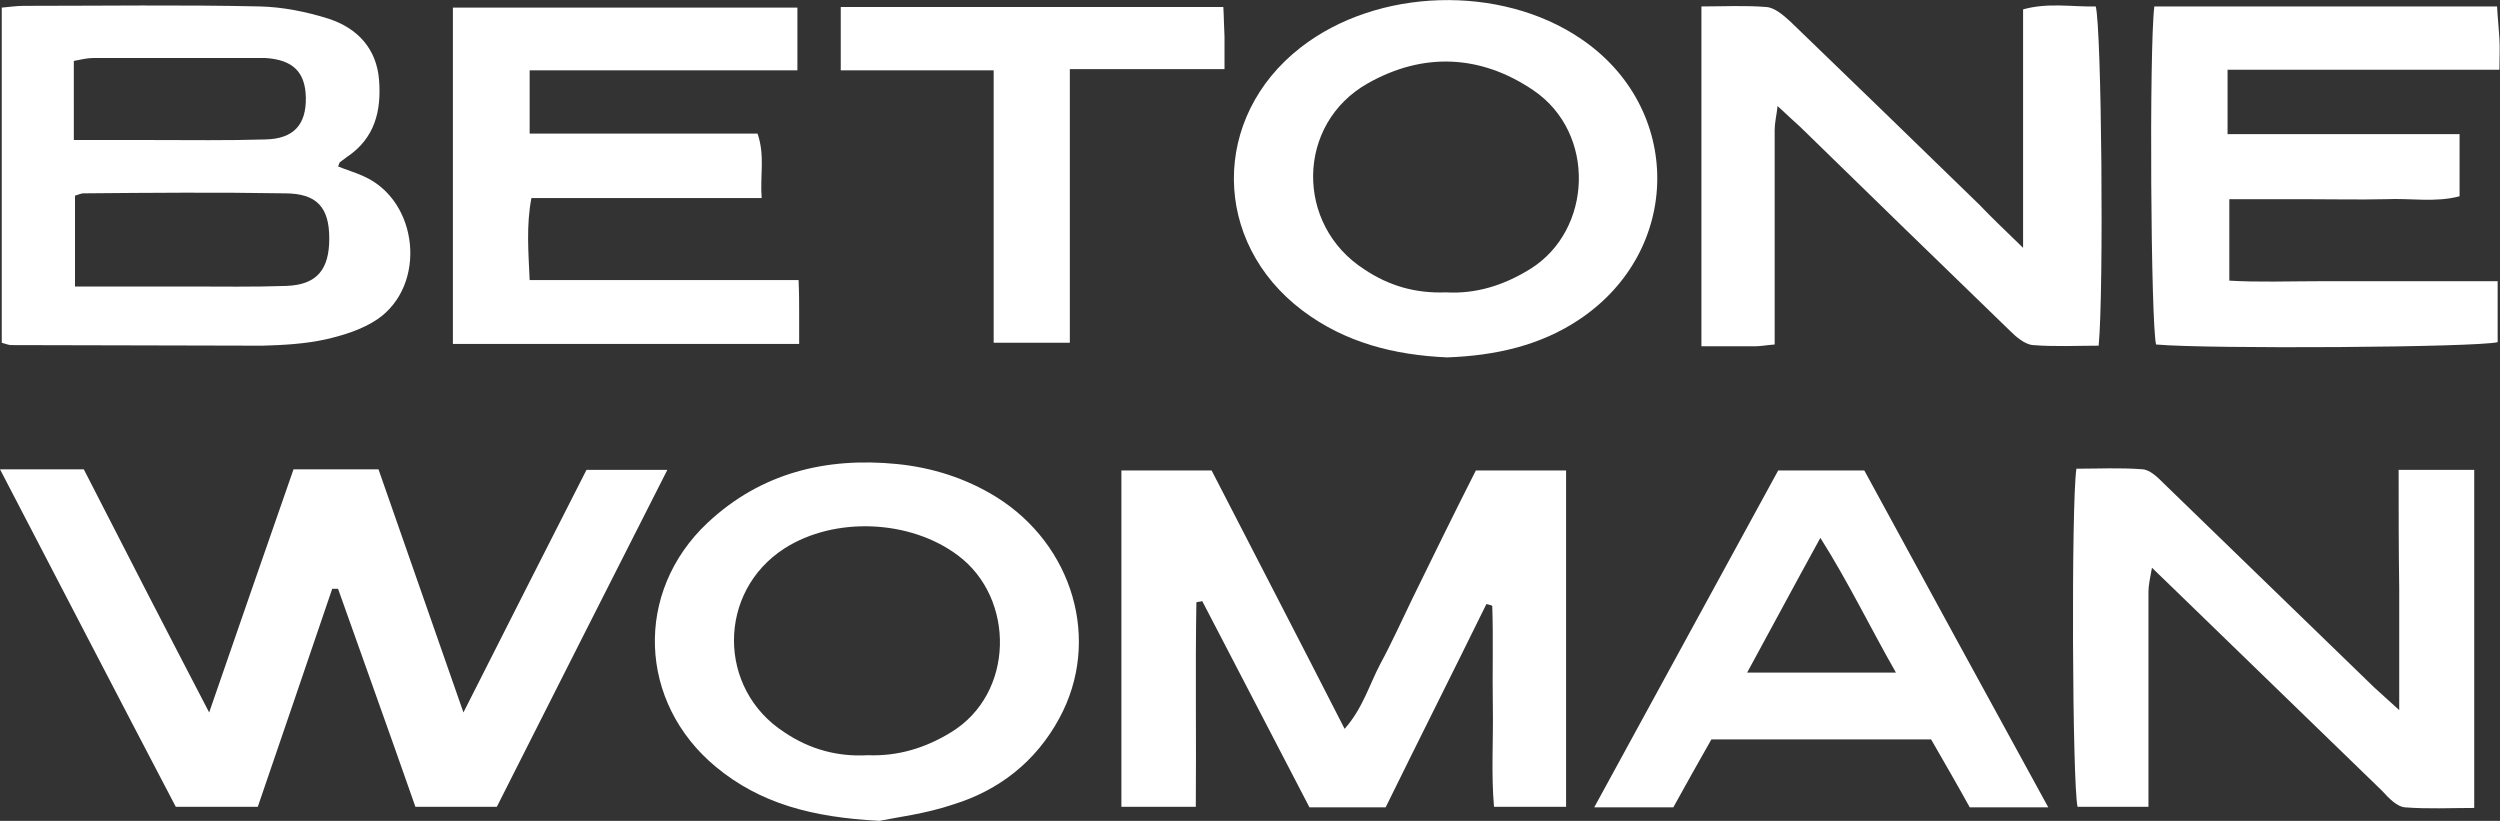
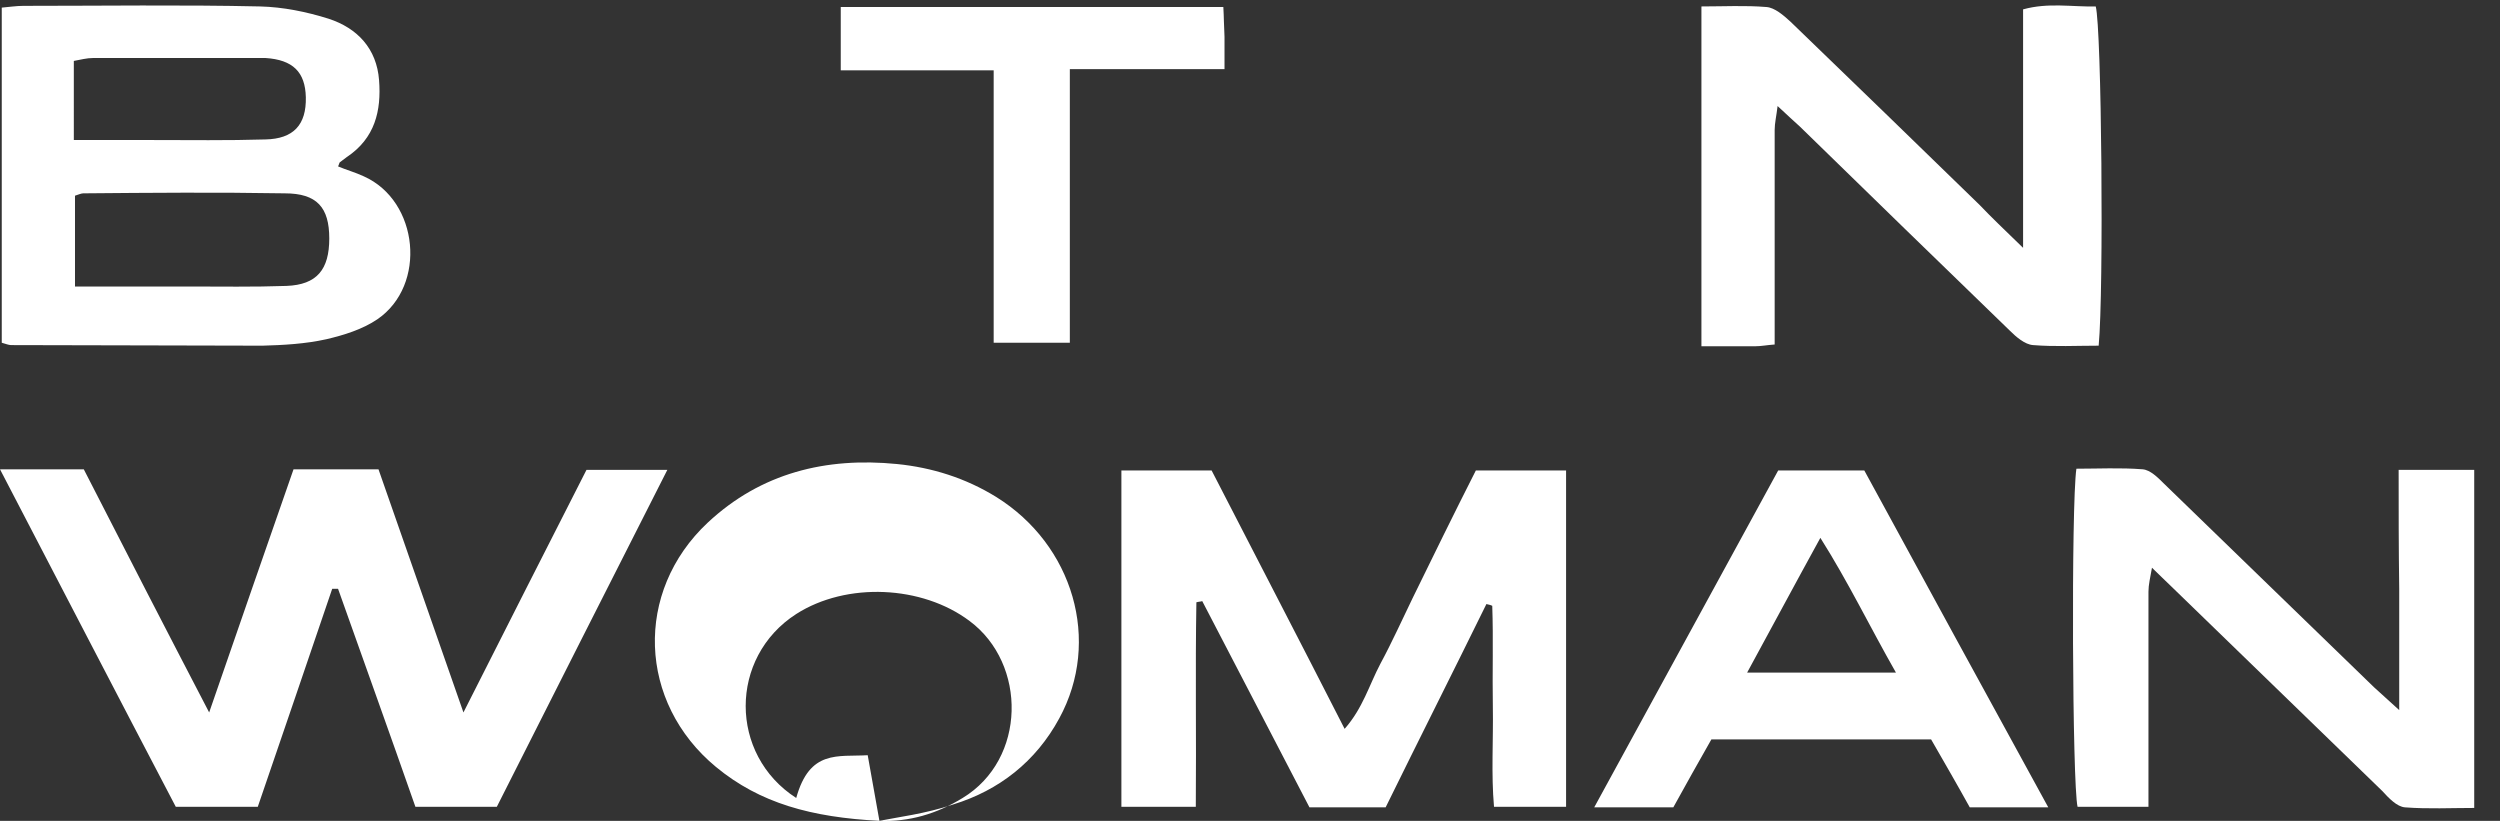
<svg xmlns="http://www.w3.org/2000/svg" version="1.1" id="logo" x="0px" y="0px" viewBox="0 0 426.7 140.1" style="enable-background:new 0 0 426.7 140.1;" xml:space="preserve">
  <rect x="0" y="0" width="426.7" height="140.1" fill="#333333" stroke="none" />
  <style type="text/css">
	.st0{fill:#FFFFFF;}
</style>
  <g>
    <path class="st0" d="M113.9,80.2c-9.8,19.3-19.4,38.3-29.1,57.5c-4.6,0-9,0-13.9,0c-4.3-12.3-8.8-24.8-13.2-37.2c-0.3,0-0.7,0-1,0   c-4.2,12.3-8.4,24.7-12.7,37.2c-4.6,0-9,0-14,0c-9.9-18.9-19.8-38-30-57.6c5.1,0,9.5,0,14.3,0c6.9,13.5,13.9,27.1,21.4,41.5   c5-14.5,9.7-28,14.4-41.5c4.9,0,9.5,0,14.5,0c4.7,13.5,9.4,26.9,14.5,41.5c7.3-14.4,14.1-27.9,21-41.4   C104.6,80.2,109,80.2,113.9,80.2z" />
    <path class="st0" d="M253.7,103.1c-5.7,11.6-11.5,23.1-17.2,34.7c-4.4,0-8.5,0-13,0c-6.1-11.7-12.2-23.5-18.3-35.2   c-0.3,0.1-0.7,0.1-1,0.2c-0.2,11.5,0,23-0.1,34.9c-4.3,0-8.3,0-12.7,0c0-19,0-38.1,0-57.4c5.1,0,10.1,0,15.4,0   c7.4,14.4,15,29,22.7,44.1c3.1-3.5,4.2-7.5,6.1-11.1c2-3.7,3.7-7.5,5.5-11.2c1.8-3.6,3.5-7.2,5.3-10.8c1.8-3.7,3.7-7.4,5.5-11   c5.2,0,10.2,0,15.4,0c0,19.2,0,38.1,0,57.4c-3.9,0-7.8,0-12.3,0c-0.5-5.6-0.1-11.4-0.2-17.1c-0.1-5.7,0.1-11.5-0.1-17.2   C254.3,103.2,254,103.2,253.7,103.1z" />
    <path class="st0" d="M0.3,58.5c0-19,0-37.9,0-57.2C1.5,1.2,2.8,1,4,1c13.5,0,27-0.2,40.4,0.1c3.9,0.1,7.9,0.9,11.7,2.1   c4.9,1.6,8.2,5.1,8.6,10.5c0.4,5.2-0.7,9.9-5.5,13.1c-0.4,0.3-0.8,0.6-1.2,0.9c-0.1,0.1-0.1,0.3-0.3,0.7c1.4,0.6,2.9,1,4.4,1.7   c9.4,4.2,10.8,18.6,2.3,24.4c-2.5,1.7-5.7,2.7-8.7,3.4c-3.6,0.8-7.3,1-10.9,1.1c-14.2,0-28.5-0.1-42.9-0.1   C1.5,58.9,1,58.7,0.3,58.5z M12.8,33.4c0,5.1,0,10.1,0,15.5c6.6,0,12.9,0,19.2,0c5.6,0,11.3,0.1,16.9-0.1c5.2-0.2,7.3-2.8,7.3-8.1   S54.1,33,48.6,33c-11.5-0.2-22.9-0.1-34.4,0C13.9,33,13.4,33.2,12.8,33.4z M12.6,23.9c4.7,0,9,0,13.3,0c6.5,0,12.9,0.1,19.4-0.1   c4.8-0.1,7-2.5,6.9-7.2c-0.1-4.3-2.2-6.4-6.9-6.7c-0.7,0-1.3,0-2,0c-9.1,0-18.2,0-27.4,0c-1.1,0-2.2,0.3-3.3,0.5   C12.6,14.9,12.6,19,12.6,23.9z" />
-     <path class="st0" d="M77.3,58.7c0-19.2,0-38.2,0-57.4c19.5,0,38.9,0,58.8,0c0,3.3,0,6.7,0,10.7c-15.1,0-30.3,0-45.7,0   c0,3.8,0,7.1,0,10.8c13,0,25.9,0,38.9,0c1.3,3.8,0.4,7.2,0.7,11c-13.3,0-26.2,0-39.3,0c-0.9,4.8-0.5,9.2-0.3,14   c15.3,0,30.3,0,45.9,0c0.1,2.2,0.1,3.9,0.1,5.7c0,1.6,0,3.3,0,5.2C116.6,58.7,97.2,58.7,77.3,58.7z" />
-     <path class="st0" d="M367.7,1.1c19.6,0,38.9,0,58.5,0c0.1,1.9,0.3,3.7,0.4,5.5c0.1,1.6,0,3.2,0,5.3c-15.6,0-30.7,0-46.4,0   c0,2.2,0,3.9,0,5.7c0,1.6,0,3.2,0,5.3c13.4,0,26.3,0,39.6,0c0,3.7,0,7,0,10.6c-4.1,1.1-8.4,0.3-12.6,0.5c-4.5,0.1-9,0-13.5,0   c-4.3,0-8.6,0-13.2,0c0,4.7,0,9,0,13.9c5,0.3,10.1,0.1,15.2,0.1c5,0,10,0,15,0c5.1,0,10.2,0,15.6,0c0,3.8,0,7.1,0,10.4   c-3.6,0.9-49.3,1.2-58.3,0.4C367.1,55.2,366.8,8.5,367.7,1.1z" />
    <path class="st0" d="M345.3,42.3c0-14.2,0-27.4,0-40.7c4.3-1.2,8.4-0.4,12.4-0.5c1,3.7,1.4,48.4,0.5,57.9c-3.7,0-7.5,0.2-11.2-0.1   c-1.4-0.1-2.9-1.4-4-2.5c-12-11.6-23.9-23.2-35.8-34.8c-1.1-1-2.2-2-3.8-3.5c-0.2,1.7-0.5,2.9-0.5,4.1c0,10.3,0,20.6,0,31   c0,1.8,0,3.6,0,5.6c-1.4,0.1-2.3,0.3-3.3,0.3c-3,0-5.9,0-9.2,0c0-19.5,0-38.5,0-58c3.8,0,7.5-0.2,11.1,0.1c1.4,0.1,2.9,1.4,4.1,2.5   c10.8,10.4,21.5,20.8,32.3,31.3C339.8,37,342.1,39.2,345.3,42.3z" />
    <path class="st0" d="M409.4,80.2c4.8,0,8.7,0,12.9,0c0,19.2,0,38.1,0,57.7c-3.9,0-7.9,0.2-11.8-0.1c-1.4-0.1-2.8-1.6-3.9-2.8   c-12.1-11.7-24.1-23.4-36.2-35.1c-0.8-0.8-1.7-1.6-3.1-3c-0.3,1.7-0.6,2.9-0.6,4.1c0,10.3,0,20.6,0,31c0,1.8,0,3.6,0,5.7   c-4.3,0-8.2,0-12.1,0c-0.9-3.8-1.1-51.5-0.2-57.7c3.7,0,7.5-0.2,11.3,0.1c1.3,0.1,2.6,1.4,3.6,2.4c12,11.6,23.9,23.2,35.9,34.8   c1.2,1.1,2.4,2.2,4.3,3.9c0-7.5,0-14.1,0-20.7C409.4,93.7,409.4,87.1,409.4,80.2z" />
-     <path class="st0" d="M150.1,140.1c-11.6-0.6-20.4-3-27.9-9.2c-13.3-11-14-29.9-1.4-41.7c9.1-8.5,20.2-11.2,32.3-10   c6,0.6,11.7,2.4,16.9,5.6c13.2,8.2,18,24.6,10.8,37.8c-4,7.4-10.3,12.3-18.1,14.7C158,138.9,153,139.5,150.1,140.1z M148.1,128.9   c5.1,0.2,9.8-1.2,14.2-3.9c10.9-6.6,11-22.9,1.2-30.2c-8.1-6.1-21-6.7-29.6-1.2c-11.5,7.4-11.5,24,0,31.4   C138.2,127.9,143,129.2,148.1,128.9z" />
-     <path class="st0" d="M247,61c-9-0.4-17.4-2.5-24.7-8c-15.5-11.7-15.6-33-0.3-44.9c13.1-10.2,34.1-10.8,47.8-1.5   c17.5,11.8,17.4,36.1-0.2,47.9C262.9,59,255.2,60.7,247,61z M246.8,49.9c5.1,0.3,9.9-1.2,14.4-4c10.6-6.6,11.3-23.2,0.5-30.5   c-9-6.1-18.8-6.5-28.2-1.2c-12.3,6.9-12.5,24.2-0.6,31.8C237.1,48.8,241.6,50.1,246.8,49.9z" />
+     <path class="st0" d="M150.1,140.1c-11.6-0.6-20.4-3-27.9-9.2c-13.3-11-14-29.9-1.4-41.7c9.1-8.5,20.2-11.2,32.3-10   c6,0.6,11.7,2.4,16.9,5.6c13.2,8.2,18,24.6,10.8,37.8c-4,7.4-10.3,12.3-18.1,14.7C158,138.9,153,139.5,150.1,140.1z c5.1,0.2,9.8-1.2,14.2-3.9c10.9-6.6,11-22.9,1.2-30.2c-8.1-6.1-21-6.7-29.6-1.2c-11.5,7.4-11.5,24,0,31.4   C138.2,127.9,143,129.2,148.1,128.9z" />
    <path class="st0" d="M349.6,137.8c-4.8,0-8.9,0-13.4,0c-2.1-3.8-4.3-7.6-6.6-11.6c-12.4,0-24.7,0-37.5,0c-2.1,3.7-4.3,7.6-6.5,11.6   c-4.4,0-8.6,0-13.5,0c10.6-19.4,20.9-38.3,31.4-57.5c4.8,0,9.6,0,14.7,0C328.5,99.2,338.9,118.3,349.6,137.8z M323.6,114.8   c-4.5-7.9-8.1-15.4-12.9-23c-4.4,8-8.3,15.3-12.5,23C306.9,114.8,314.8,114.8,323.6,114.8z" />
    <path class="st0" d="M169.6,12c-9.1,0-17.4,0-26.1,0c0-3.7,0-7,0-10.8c21.5,0,43.1,0,65.3,0c0.1,1.6,0.1,3.4,0.2,5.1   c0,1.6,0,3.3,0,5.5c-8.9,0-17.5,0-26.4,0c0,15.9,0,31.1,0,46.7c-4.5,0-8.5,0-13,0C169.6,43.1,169.6,27.9,169.6,12z" />
  </g>
</svg>